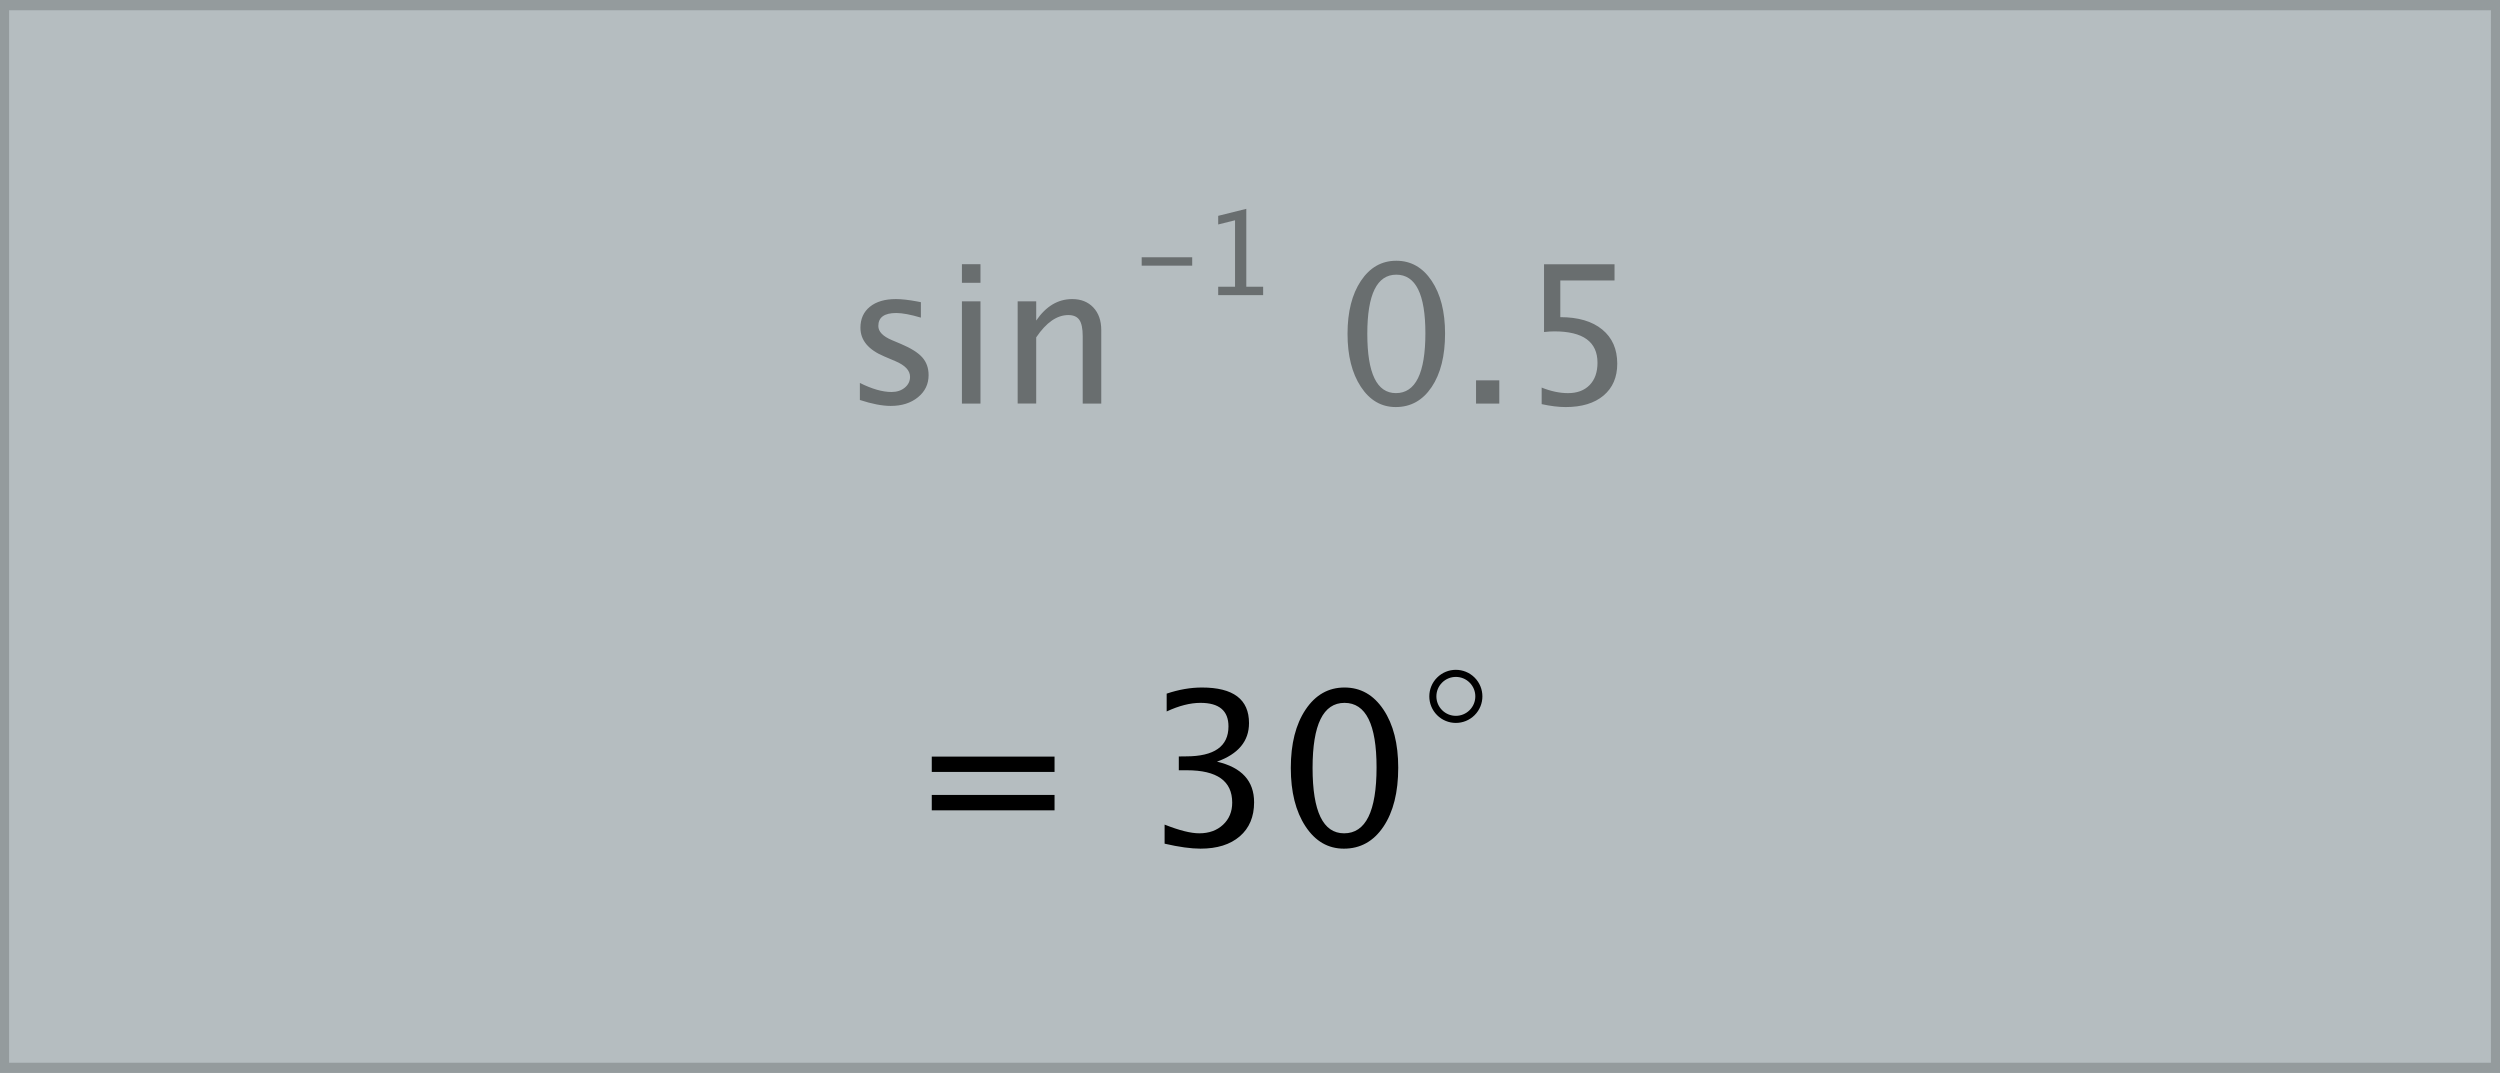
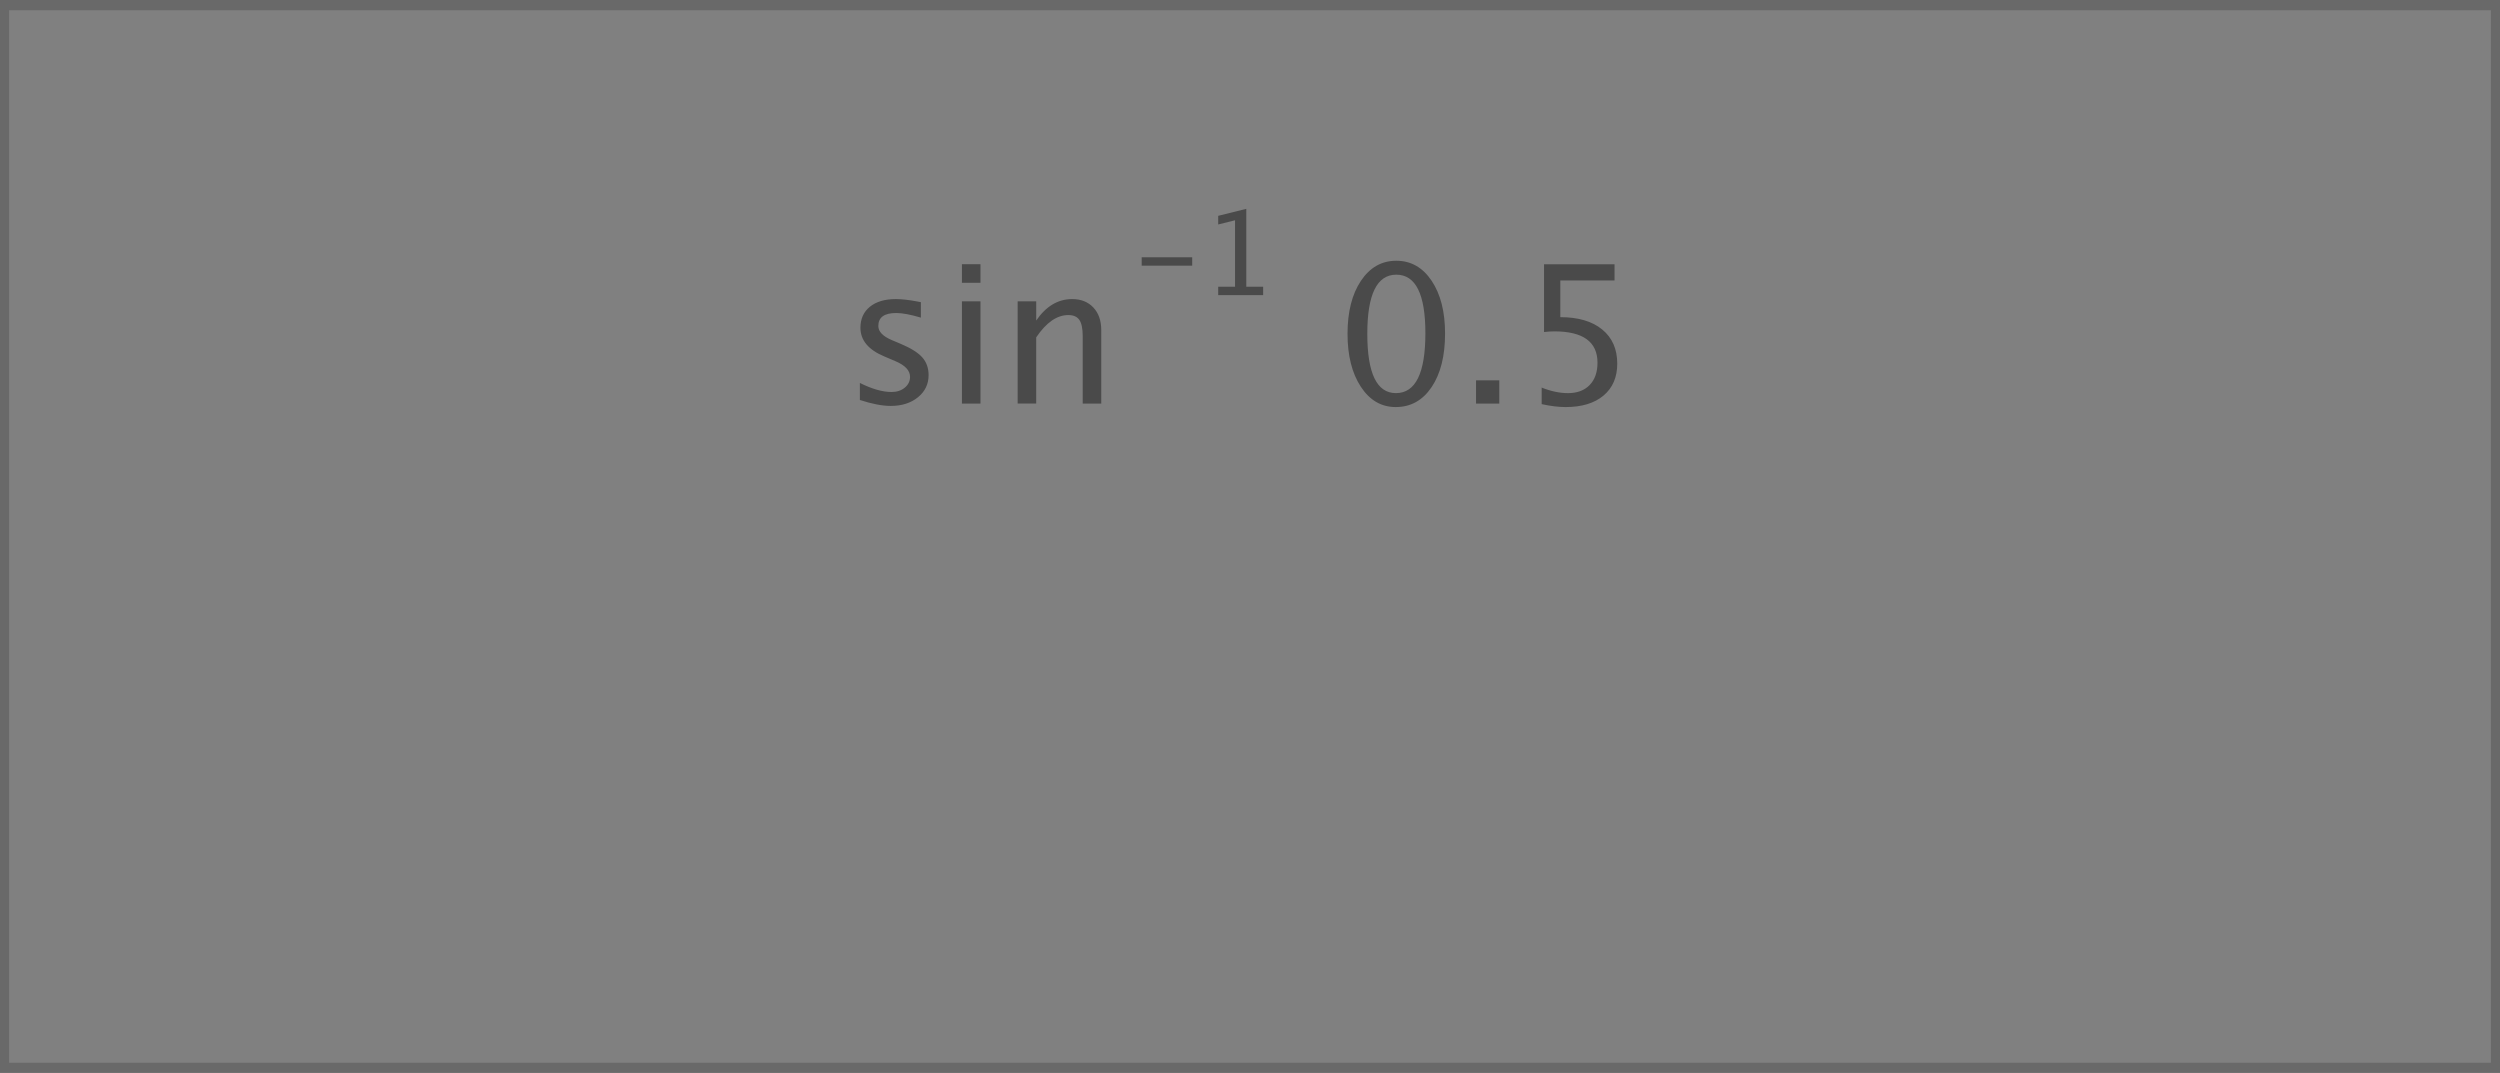
<svg xmlns="http://www.w3.org/2000/svg" version="1.1" x="0px" y="0px" width="233px" height="100px" viewBox="0.15 0.045 233 100" enable-background="new 0.15 0.045 233 100" xml:space="preserve">
  <rect x="0.15" y="0.045" width="233" height="100" fill="#808080" stroke="none" />
  <defs>
</defs>
-   <rect x="0.15" y="0.045" opacity="0.5" fill="#EBFAFF" width="233" height="100" />
  <rect x="0.5" y="0.5" opacity="0.18" fill="none" stroke="#000000" stroke-miterlimit="10" width="232.301" height="99.091" />
  <path opacity="0.42" d="M143.833,37.711v-1.544c0.86,0.345,1.679,0.518,2.457,0.518c0.854,0,1.525-0.251,2.014-0.754  s0.732-1.196,0.732-2.08c0-1.948-1.343-2.922-4.027-2.922c-0.304,0-0.623,0.021-0.956,0.062v-6.318h6.571v1.509h-5.054v3.422  c1.667,0,2.969,0.383,3.904,1.149c0.937,0.767,1.404,1.828,1.404,3.186c0,1.263-0.426,2.253-1.276,2.97  c-0.852,0.717-2.031,1.075-3.541,1.075C145.406,37.983,144.664,37.892,143.833,37.711z M137.717,37.658v-2.167h2.168v2.167H137.717z   M130.25,36.684c1.831,0,2.746-1.86,2.746-5.581c0-3.638-0.903-5.458-2.711-5.458c-1.802,0-2.702,1.837-2.702,5.51  C127.583,34.842,128.472,36.684,130.25,36.684z M130.232,37.983c-1.34,0-2.423-0.63-3.251-1.891  c-0.827-1.26-1.241-2.906-1.241-4.936c0-2.047,0.417-3.694,1.25-4.94c0.834-1.246,1.932-1.869,3.295-1.869s2.461,0.623,3.295,1.869  s1.25,2.884,1.25,4.914c0,2.083-0.416,3.745-1.25,4.988S131.631,37.983,130.232,37.983z M113.686,27.55v-0.784h1.569v-6.192  l-1.569,0.392V20.16l2.619-0.652v7.258h1.569v0.784H113.686z M106.555,24.804V24.02h4.708v0.784H106.555z M94.996,37.658v-9.529  h1.729v1.79c0.913-1.333,2.03-2,3.352-2c0.825,0,1.483,0.262,1.974,0.785c0.492,0.524,0.737,1.227,0.737,2.11v6.844h-1.729v-6.283  c0-0.708-0.104-1.212-0.312-1.514c-0.208-0.301-0.551-0.452-1.031-0.452c-1.059,0-2.056,0.693-2.992,2.08v6.168H94.996z   M89.801,26.4v-1.729h1.729V26.4H89.801z M89.801,37.658v-9.529h1.729v9.529H89.801z M83.168,37.877c-0.79,0-1.75-0.184-2.878-0.553  v-1.588c1.128,0.562,2.111,0.843,2.948,0.843c0.498,0,0.91-0.135,1.237-0.404s0.491-0.605,0.491-1.009  c0-0.591-0.459-1.079-1.377-1.465l-1.009-0.43c-1.492-0.62-2.238-1.512-2.238-2.676c0-0.831,0.294-1.484,0.882-1.961  c0.588-0.477,1.394-0.715,2.417-0.715c0.532,0,1.19,0.073,1.974,0.219l0.36,0.07v1.439c-0.965-0.287-1.731-0.43-2.299-0.43  c-1.111,0-1.667,0.403-1.667,1.211c0,0.521,0.421,0.959,1.264,1.316l0.833,0.351c0.942,0.398,1.609,0.817,2.001,1.259  c0.392,0.441,0.588,0.993,0.588,1.654c0,0.836-0.331,1.524-0.992,2.062S84.197,37.877,83.168,37.877z" />
-   <path d="M137.118,66.23c-0.708,0.708-1.857,0.708-2.565,0c-0.709-0.709-0.709-1.857,0-2.566c0.708-0.708,1.857-0.708,2.565,0  C137.827,64.373,137.827,65.521,137.118,66.23 M137.585,66.696c0.966-0.966,0.966-2.532,0-3.499c-0.967-0.966-2.533-0.966-3.499,0  c-0.966,0.967-0.966,2.533,0,3.499C135.052,67.663,136.618,67.663,137.585,66.696 M125.42,77.71c2.017,0,3.025-2.049,3.025-6.146  c0-4.008-0.995-6.012-2.986-6.012c-1.984,0-2.977,2.023-2.977,6.069C122.482,75.68,123.462,77.71,125.42,77.71z M125.401,79.14  c-1.476,0-2.669-0.694-3.581-2.082c-0.912-1.389-1.367-3.201-1.367-5.437c0-2.255,0.459-4.068,1.377-5.441  c0.918-1.372,2.128-2.059,3.629-2.059s2.711,0.687,3.629,2.059c0.918,1.373,1.377,3.177,1.377,5.412  c0,2.294-0.459,4.125-1.377,5.494S126.94,79.14,125.401,79.14z M108.691,78.676v-1.778c1.366,0.542,2.442,0.812,3.228,0.812  c0.909,0,1.648-0.266,2.218-0.798c0.57-0.531,0.855-1.219,0.855-2.063c0-2.01-1.408-3.015-4.223-3.015h-0.754v-1.286l0.667-0.009  c2.642,0,3.962-0.932,3.962-2.793c0-1.463-0.87-2.194-2.609-2.194c-0.954,0-2.004,0.268-3.151,0.802v-1.662  c1.128-0.38,2.223-0.57,3.286-0.57c2.925,0,4.388,1.105,4.388,3.315c0,1.682-0.996,2.88-2.986,3.595  c2.307,0.535,3.46,1.798,3.46,3.789c0,1.347-0.445,2.403-1.334,3.17s-2.11,1.149-3.663,1.149  C111.152,79.14,110.038,78.986,108.691,78.676z M86.991,71.989v-1.431h11.443v1.431H86.991z M86.991,75.565v-1.431h11.443v1.431  H86.991z" />
</svg>